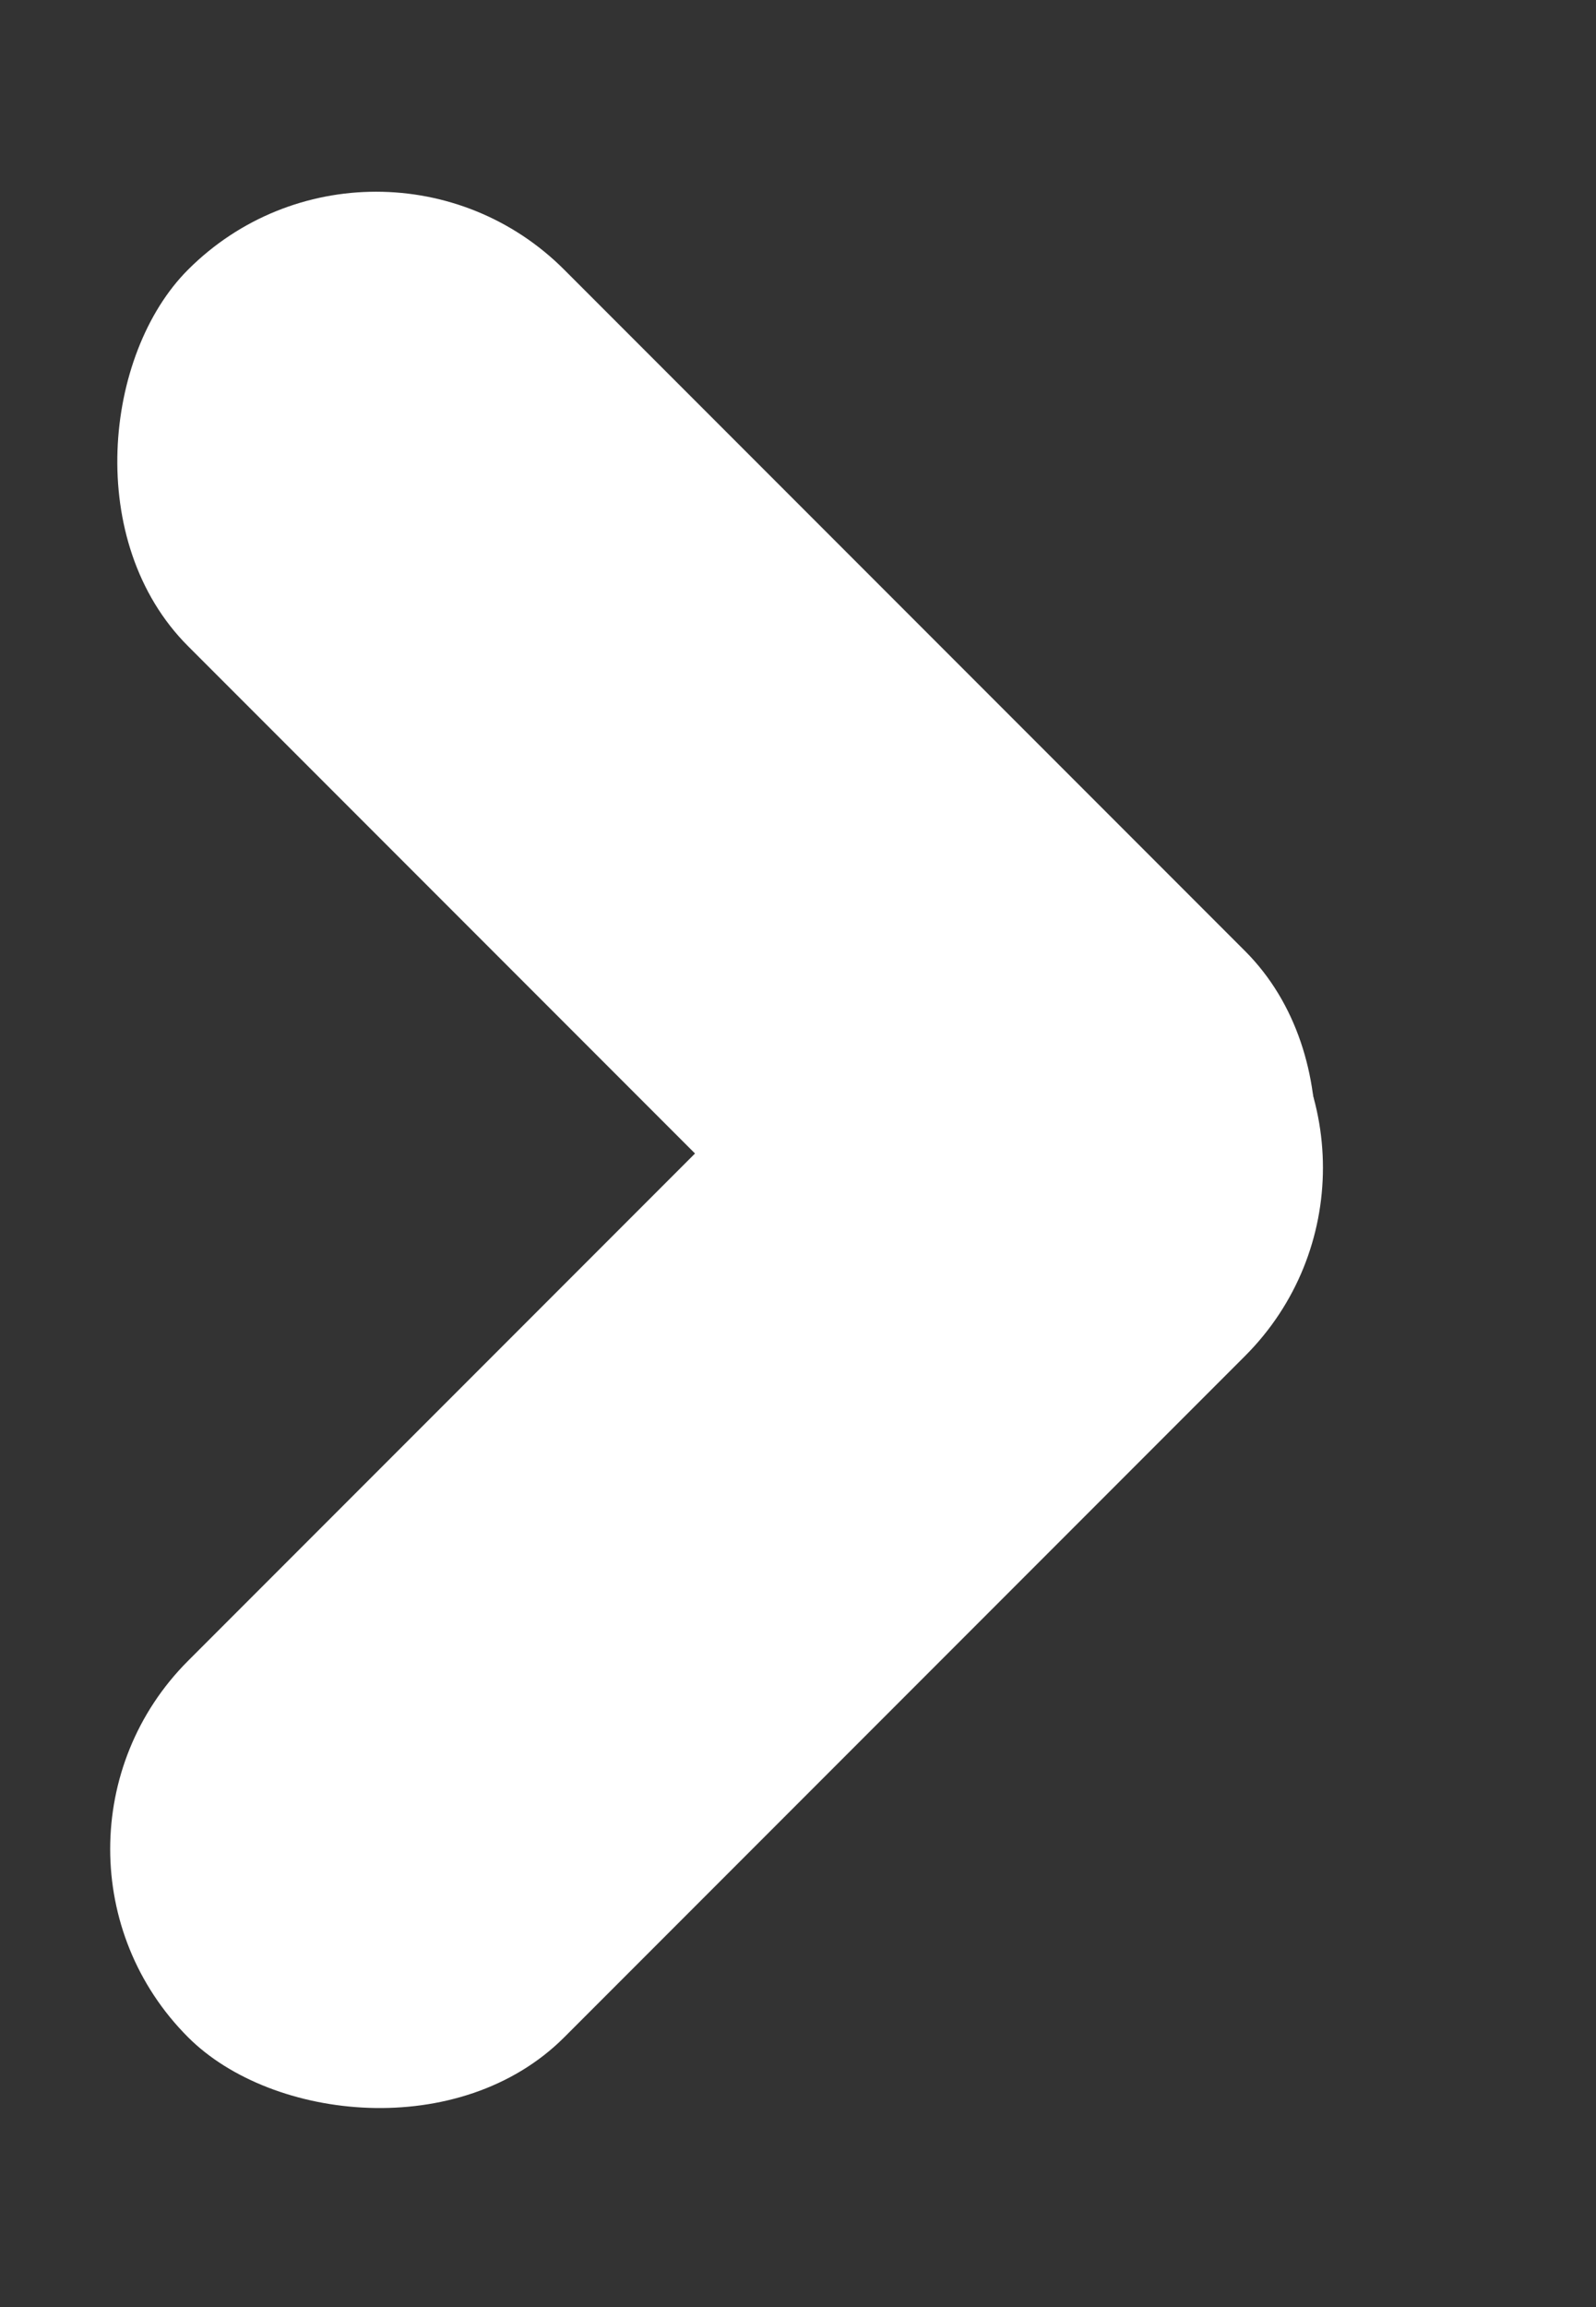
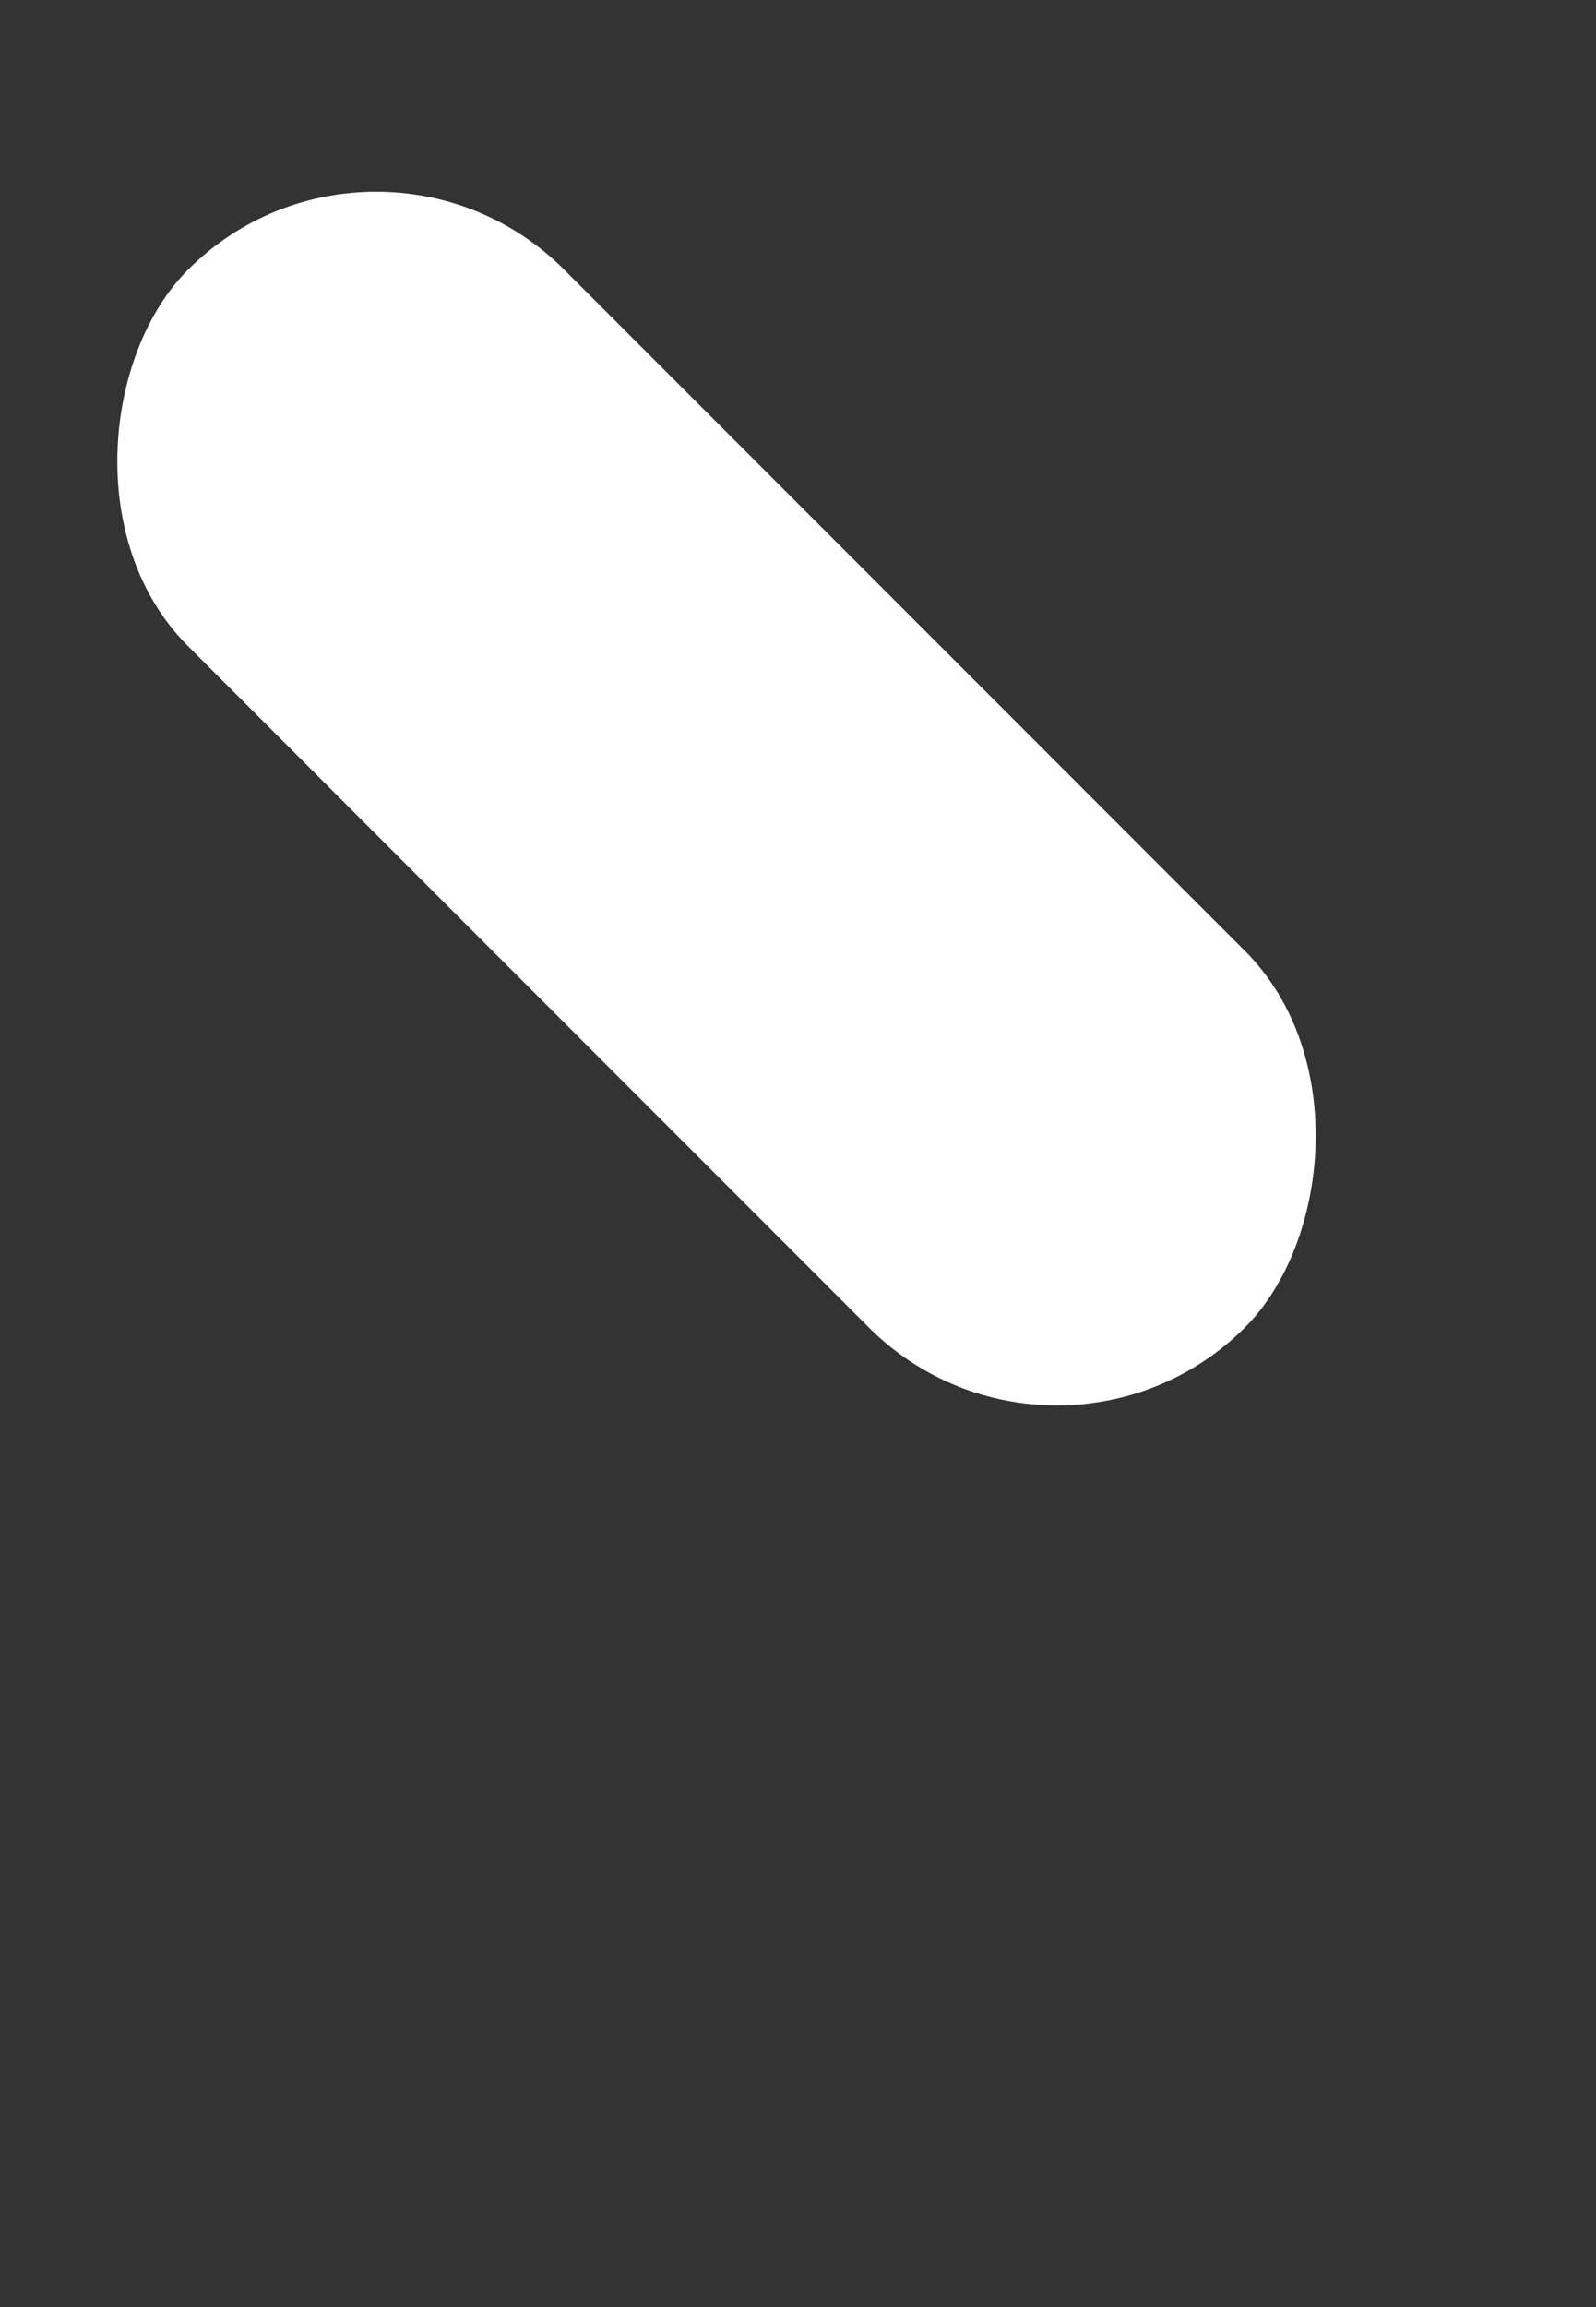
<svg xmlns="http://www.w3.org/2000/svg" width="9" height="13" viewBox="0 0 9 13" fill="none">
  <rect x="0" y="0" width="9" height="13" fill="#333333" stroke="none" />
  <rect x="2.121" y="0.459" width="8.429" height="3" rx="1.5" transform="rotate(45 2.121 0.459)" fill="white" />
-   <rect y="10.419" width="8.429" height="3" rx="1.5" transform="rotate(-45 0 10.419)" fill="white" />
</svg>